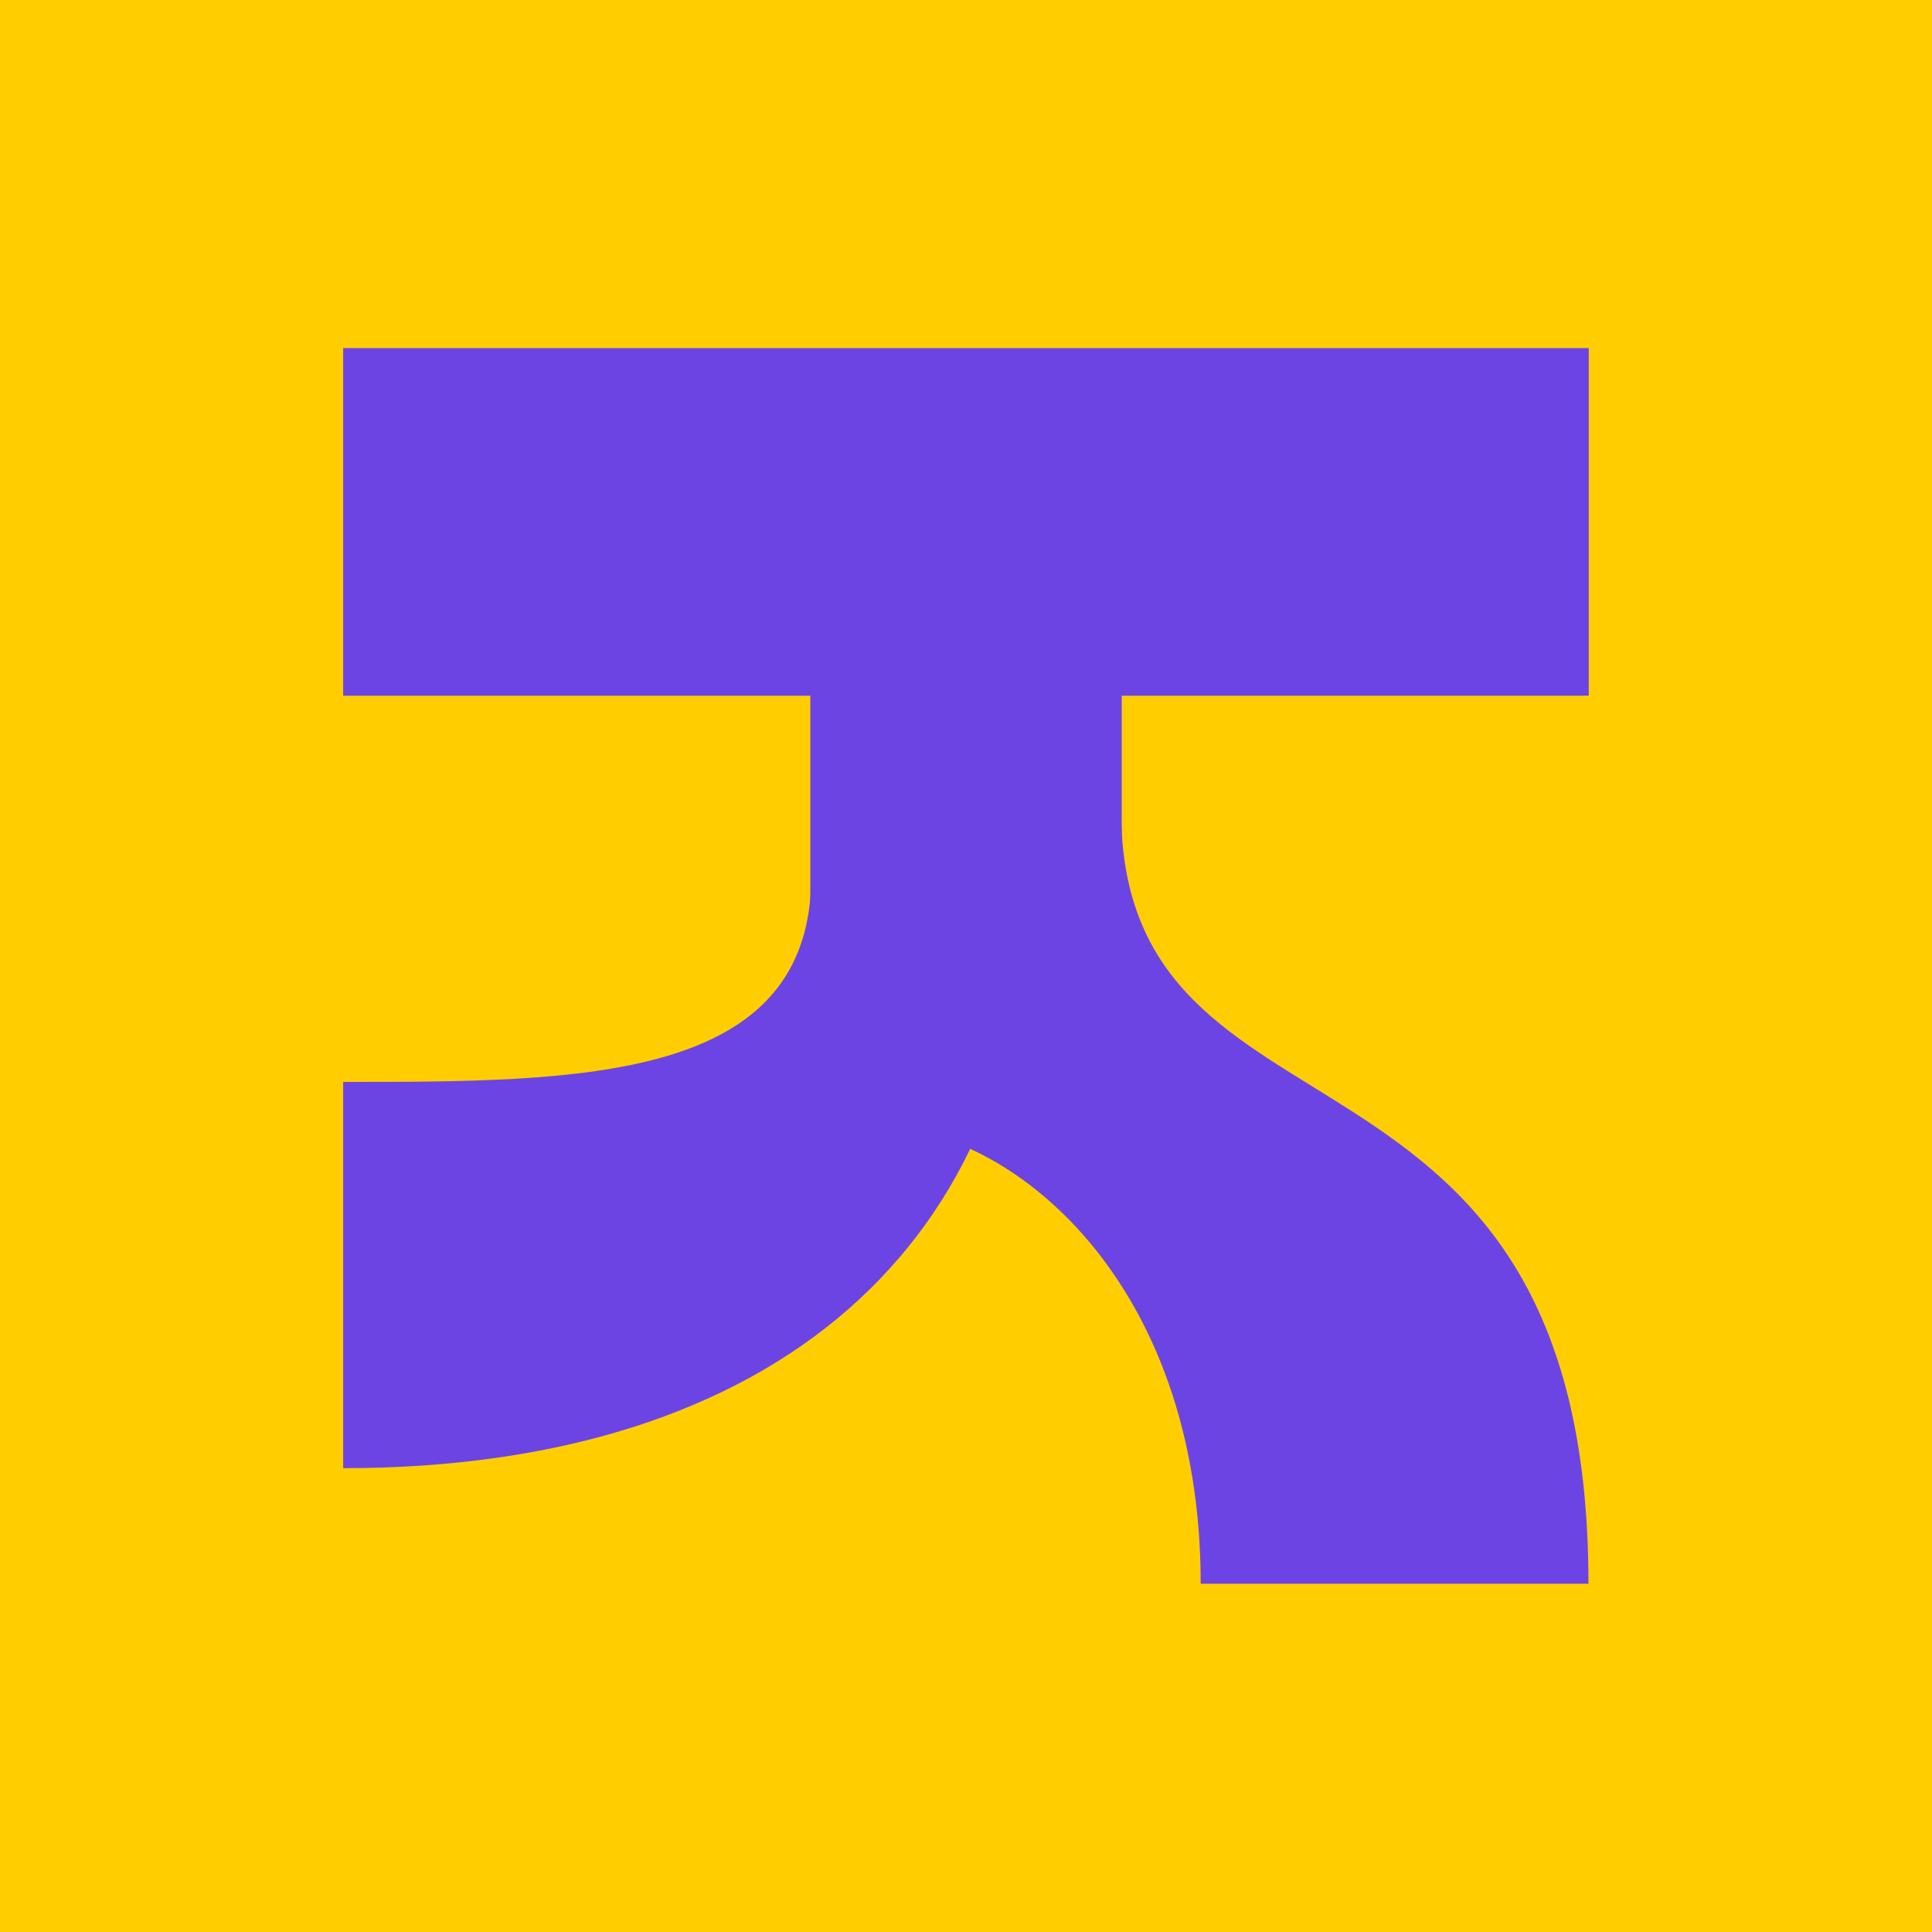
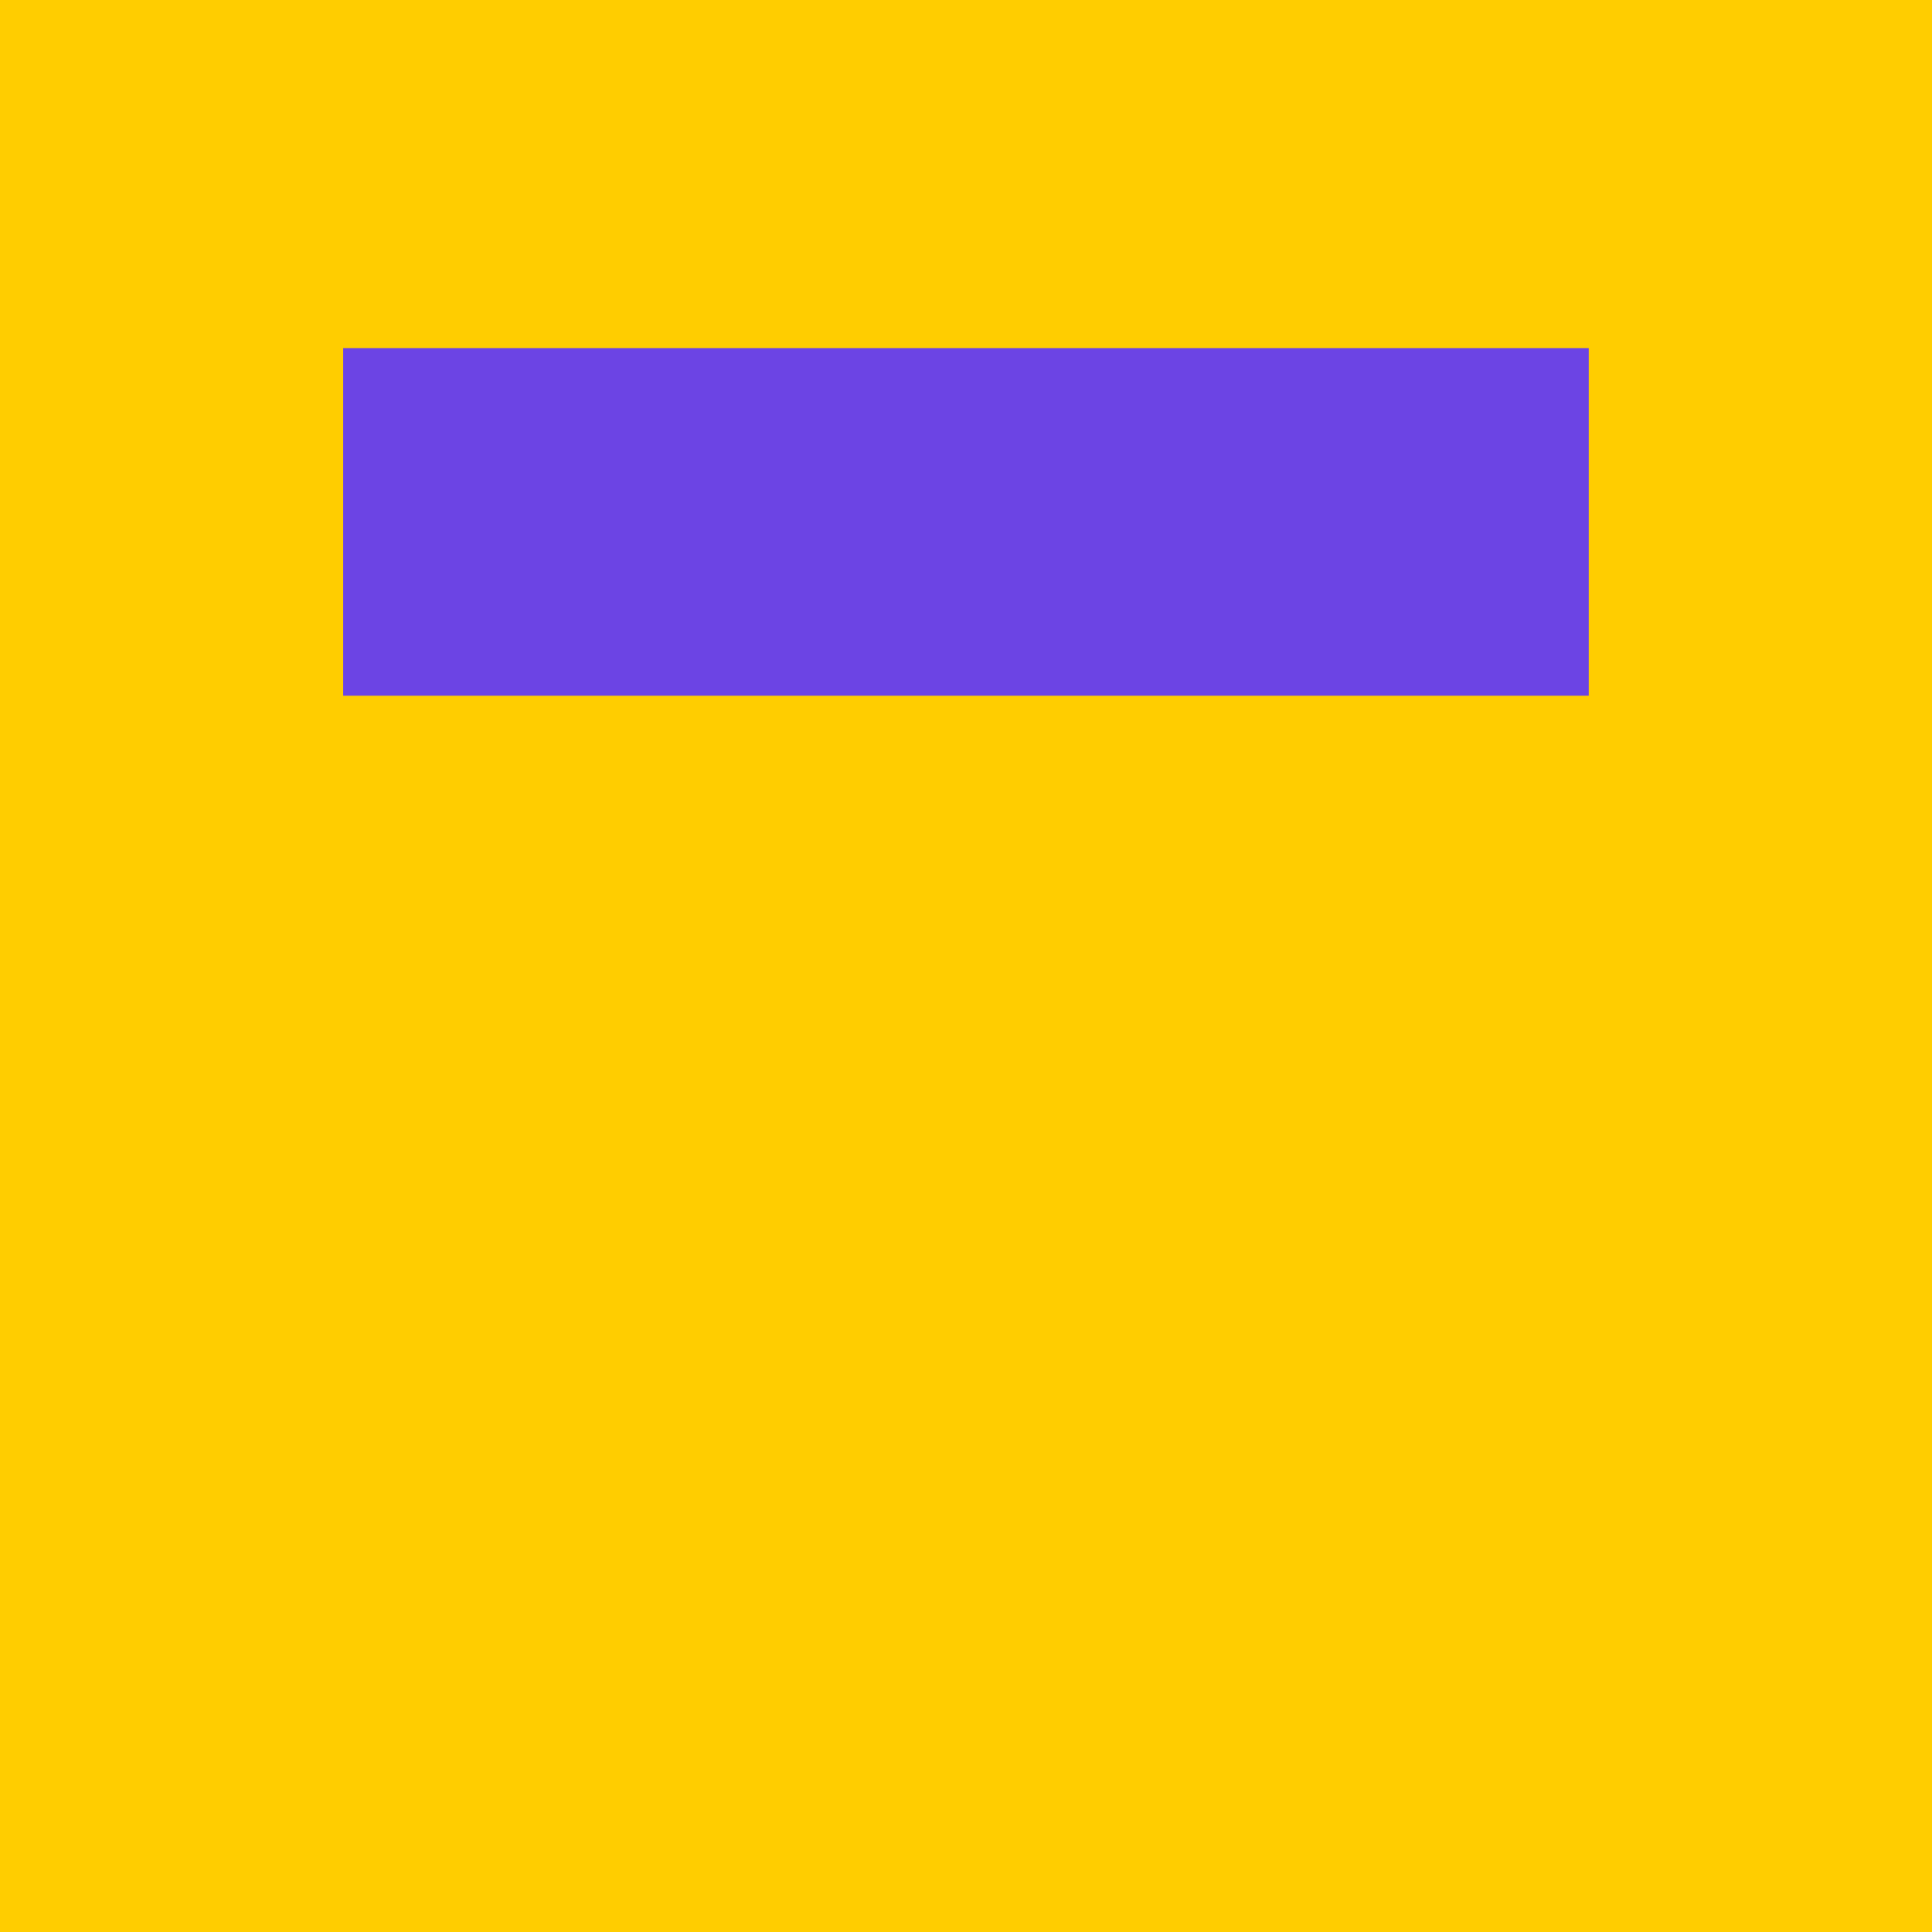
<svg xmlns="http://www.w3.org/2000/svg" width="40" height="40" viewBox="0 0 40 40" fill="none">
  <rect width="40" height="40" fill="#FFCD00" />
  <path d="M7.105 7.207H32.893V14.404H7.105V7.207Z" fill="#6C44E4" />
-   <path d="M7.105 22.4V30.397C16.077 30.397 21.28 25.718 21.28 18.141H16.796C16.796 22.4 12.027 22.4 7.105 22.4Z" fill="#6C44E4" />
-   <path d="M32.887 32.789C32.887 20.716 23.212 24.215 23.212 16.78L18.16 23.326C20.859 23.326 24.859 26.44 24.859 32.789H32.887Z" fill="#6C44E4" />
-   <rect x="16.777" y="12.805" width="6.447" height="9.753" fill="#6C44E4" />
</svg>